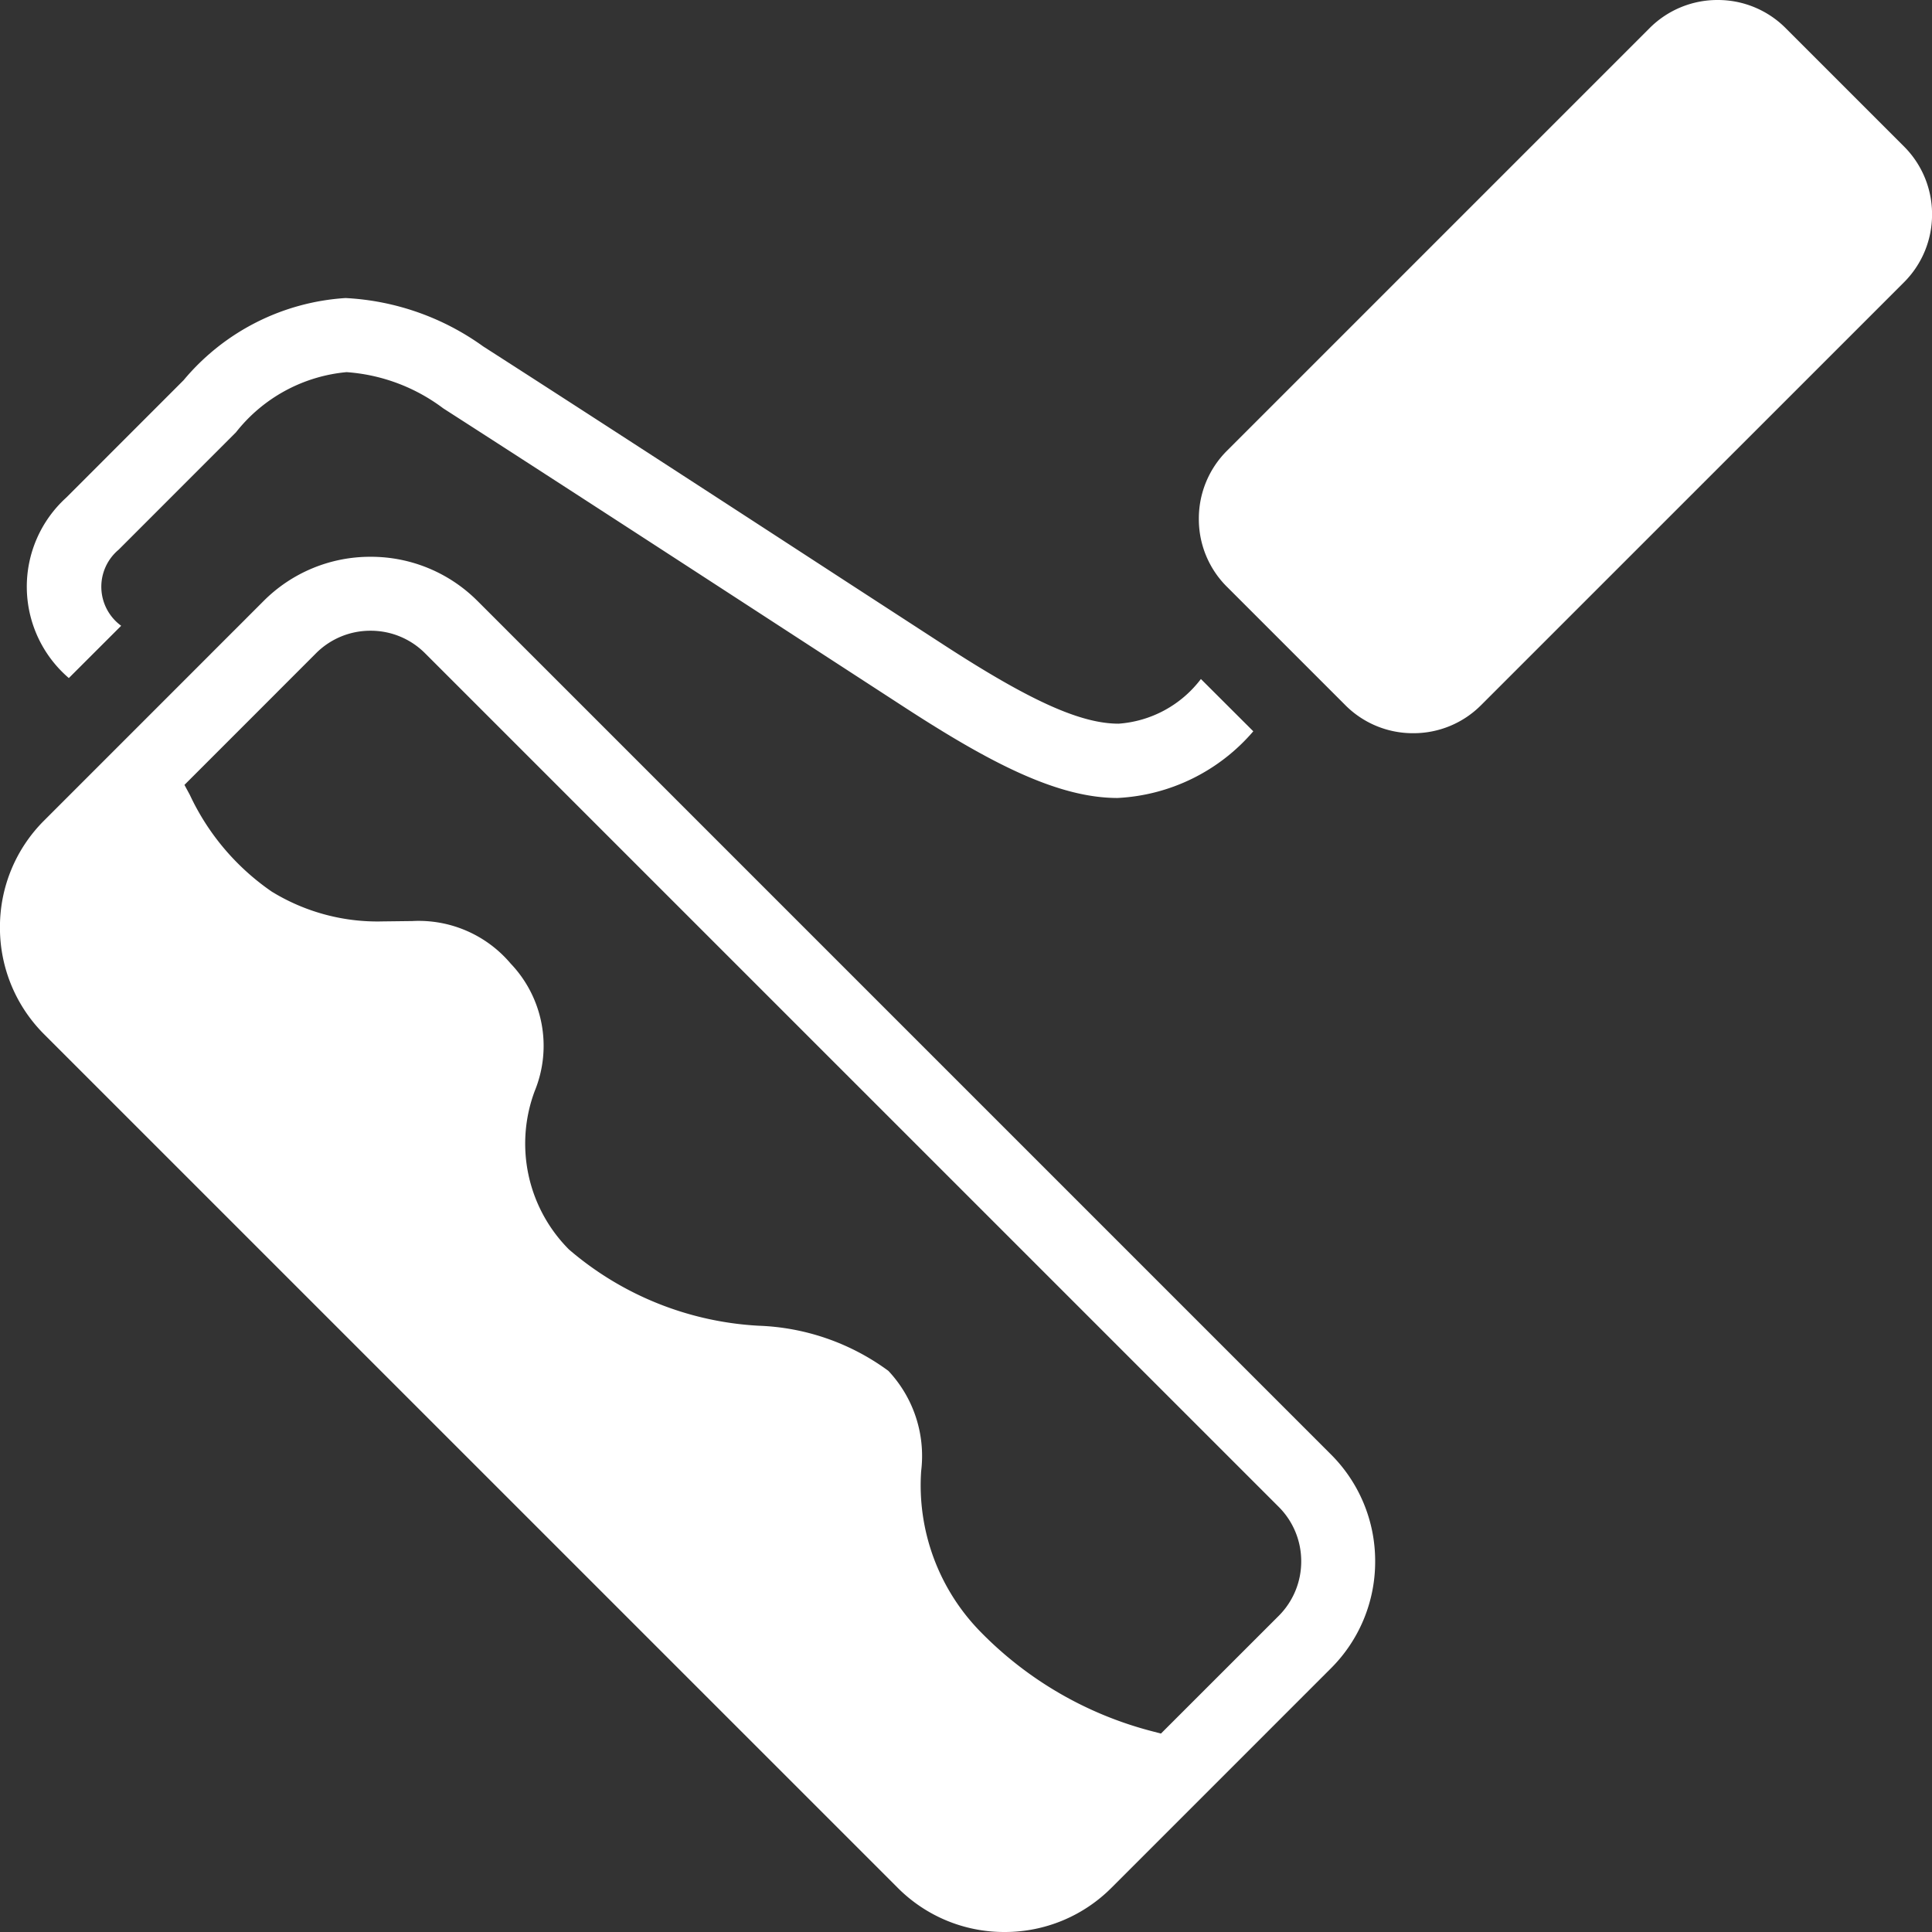
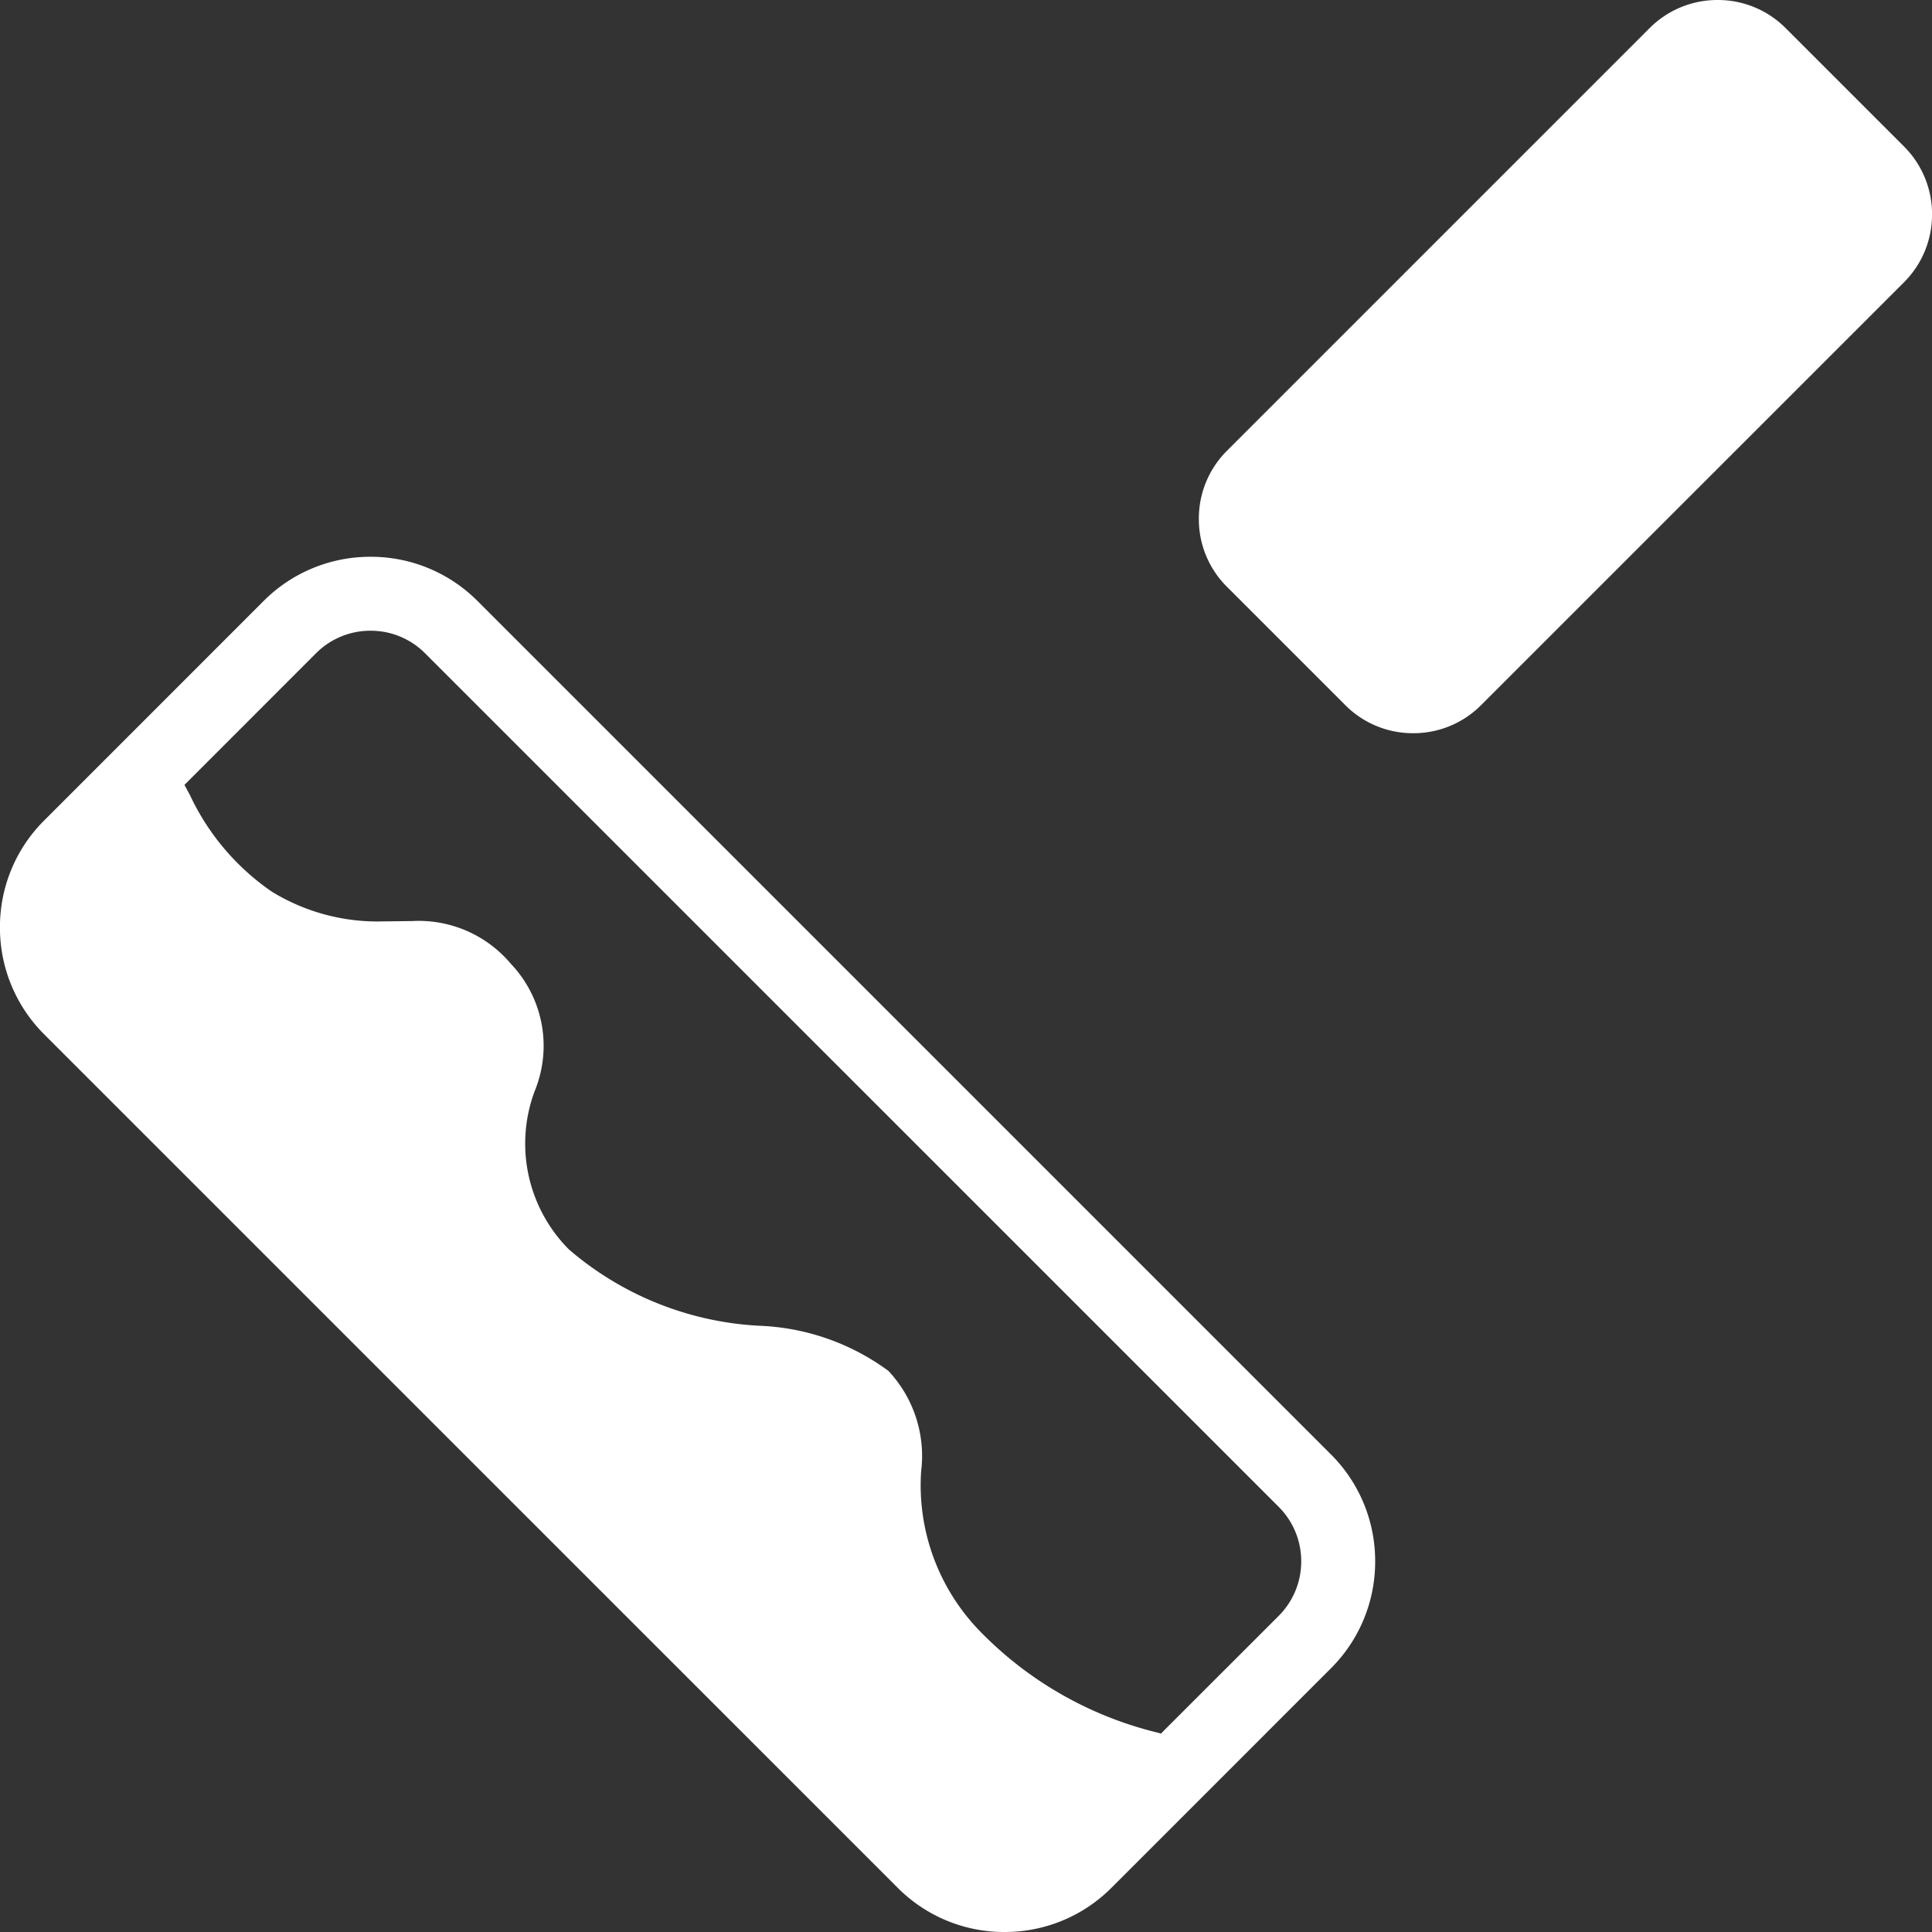
<svg xmlns="http://www.w3.org/2000/svg" width="38.537" height="38.537" viewBox="0 0 38.537 38.537">
  <rect x="0" y="0" width="38.537" height="38.537" fill="#333333" stroke="none" />
  <g id="グループ_47337" data-name="グループ 47337" transform="translate(-935 -550)">
    <g id="グループ_47237" data-name="グループ 47237" transform="translate(558.266 4666.261)">
-       <path id="パス_18784" data-name="パス 18784" d="M399.043-4100.143c-1.214,0-2.578-.724-4.255-1.813l-2.014-1.308c-2.42-1.573-5.185-3.369-7.181-4.651a3.63,3.63,0,0,0-1.928-.722,3.174,3.174,0,0,0-2.206,1.2l-2.341,2.342a.963.963,0,0,0,.051,1.517l-1.044,1.043a2.4,2.4,0,0,1-.051-3.6l2.341-2.342a4.583,4.583,0,0,1,3.229-1.638,5.145,5.145,0,0,1,2.745.964c2.015,1.293,4.809,3.108,7.244,4.692l1.958,1.271c1.711,1.11,2.717,1.563,3.474,1.563a2.262,2.262,0,0,0,1.641-.891l1.045,1.043A3.816,3.816,0,0,1,399.043-4100.143Z" transform="translate(-0.018 -0.201)" fill="#fff" />
      <path id="パス_18785" data-name="パス 18785" d="M396.772-4077.347a2.993,2.993,0,0,1-2.133-.883l-17.024-17.023a3,3,0,0,1-.882-2.132,2.993,2.993,0,0,1,.882-2.133l4.377-4.378a3,3,0,0,1,2.133-.882,3,3,0,0,1,2.134.882l17.023,17.023a3,3,0,0,1,.882,2.133,3,3,0,0,1-.882,2.133l-4.377,4.377A3,3,0,0,1,396.772-4077.347Zm-11.813-20.165a2.4,2.4,0,0,1,1.961.848,2.376,2.376,0,0,1,.48,2.542,2.99,2.99,0,0,0,.684,3.162,6.327,6.327,0,0,0,3.784,1.52,4.64,4.64,0,0,1,2.586.9,2.478,2.478,0,0,1,.654,2,4.175,4.175,0,0,0,1.179,3.2,7.369,7.369,0,0,0,3.433,1.99l.171.045,2.347-2.346a1.531,1.531,0,0,0,.451-1.089,1.53,1.53,0,0,0-.451-1.089l-17.024-17.023a1.528,1.528,0,0,0-1.089-.451,1.529,1.529,0,0,0-1.088.45l-2.624,2.625.108.2a4.814,4.814,0,0,0,1.634,1.929,4.032,4.032,0,0,0,2.217.594Z" transform="translate(0 -0.377)" fill="#fff" />
      <path id="パス_18786" data-name="パス 18786" d="M405.735-4101.637a1.9,1.9,0,0,1-1.358-.563l-2.357-2.357a1.9,1.9,0,0,1-.561-1.357,1.907,1.907,0,0,1,.561-1.357l8.43-8.43a1.909,1.909,0,0,1,1.357-.561,1.907,1.907,0,0,1,1.357.561l2.358,2.358a1.906,1.906,0,0,1,.562,1.357,1.906,1.906,0,0,1-.562,1.357l-8.43,8.429A1.9,1.9,0,0,1,405.735-4101.637Z" transform="translate(-0.812 0.001)" fill="#fff" />
    </g>
  </g>
</svg>